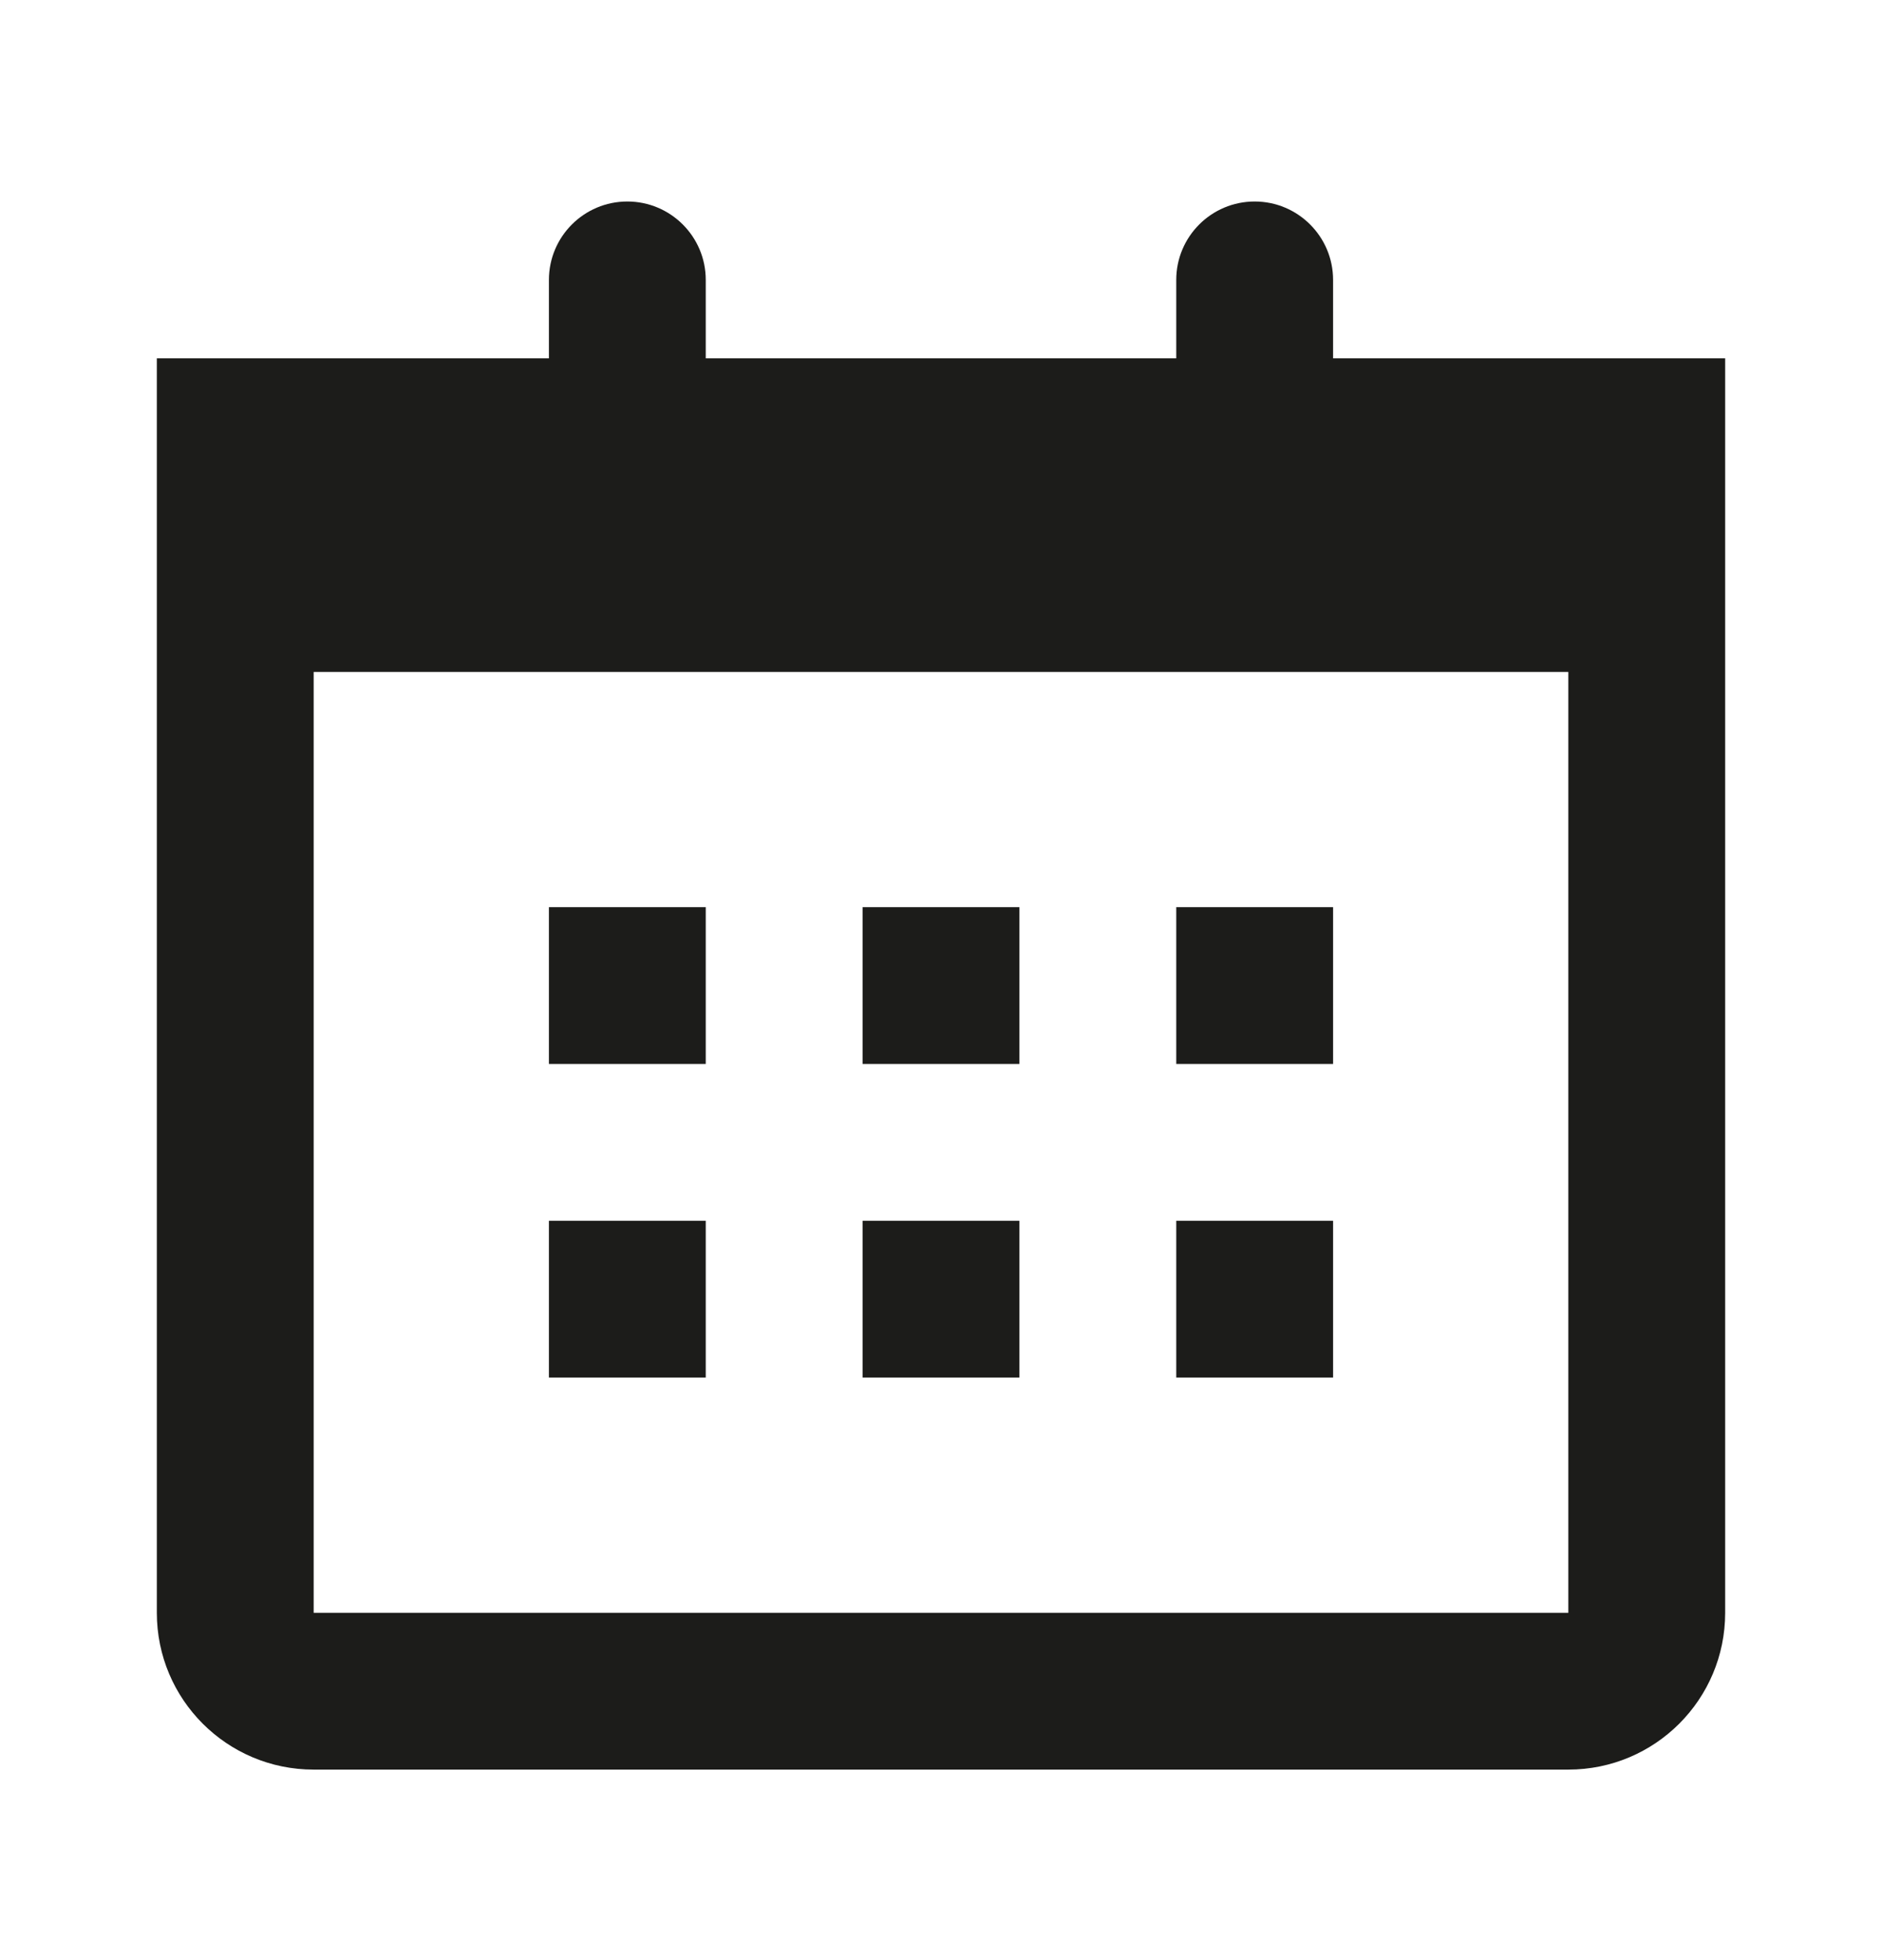
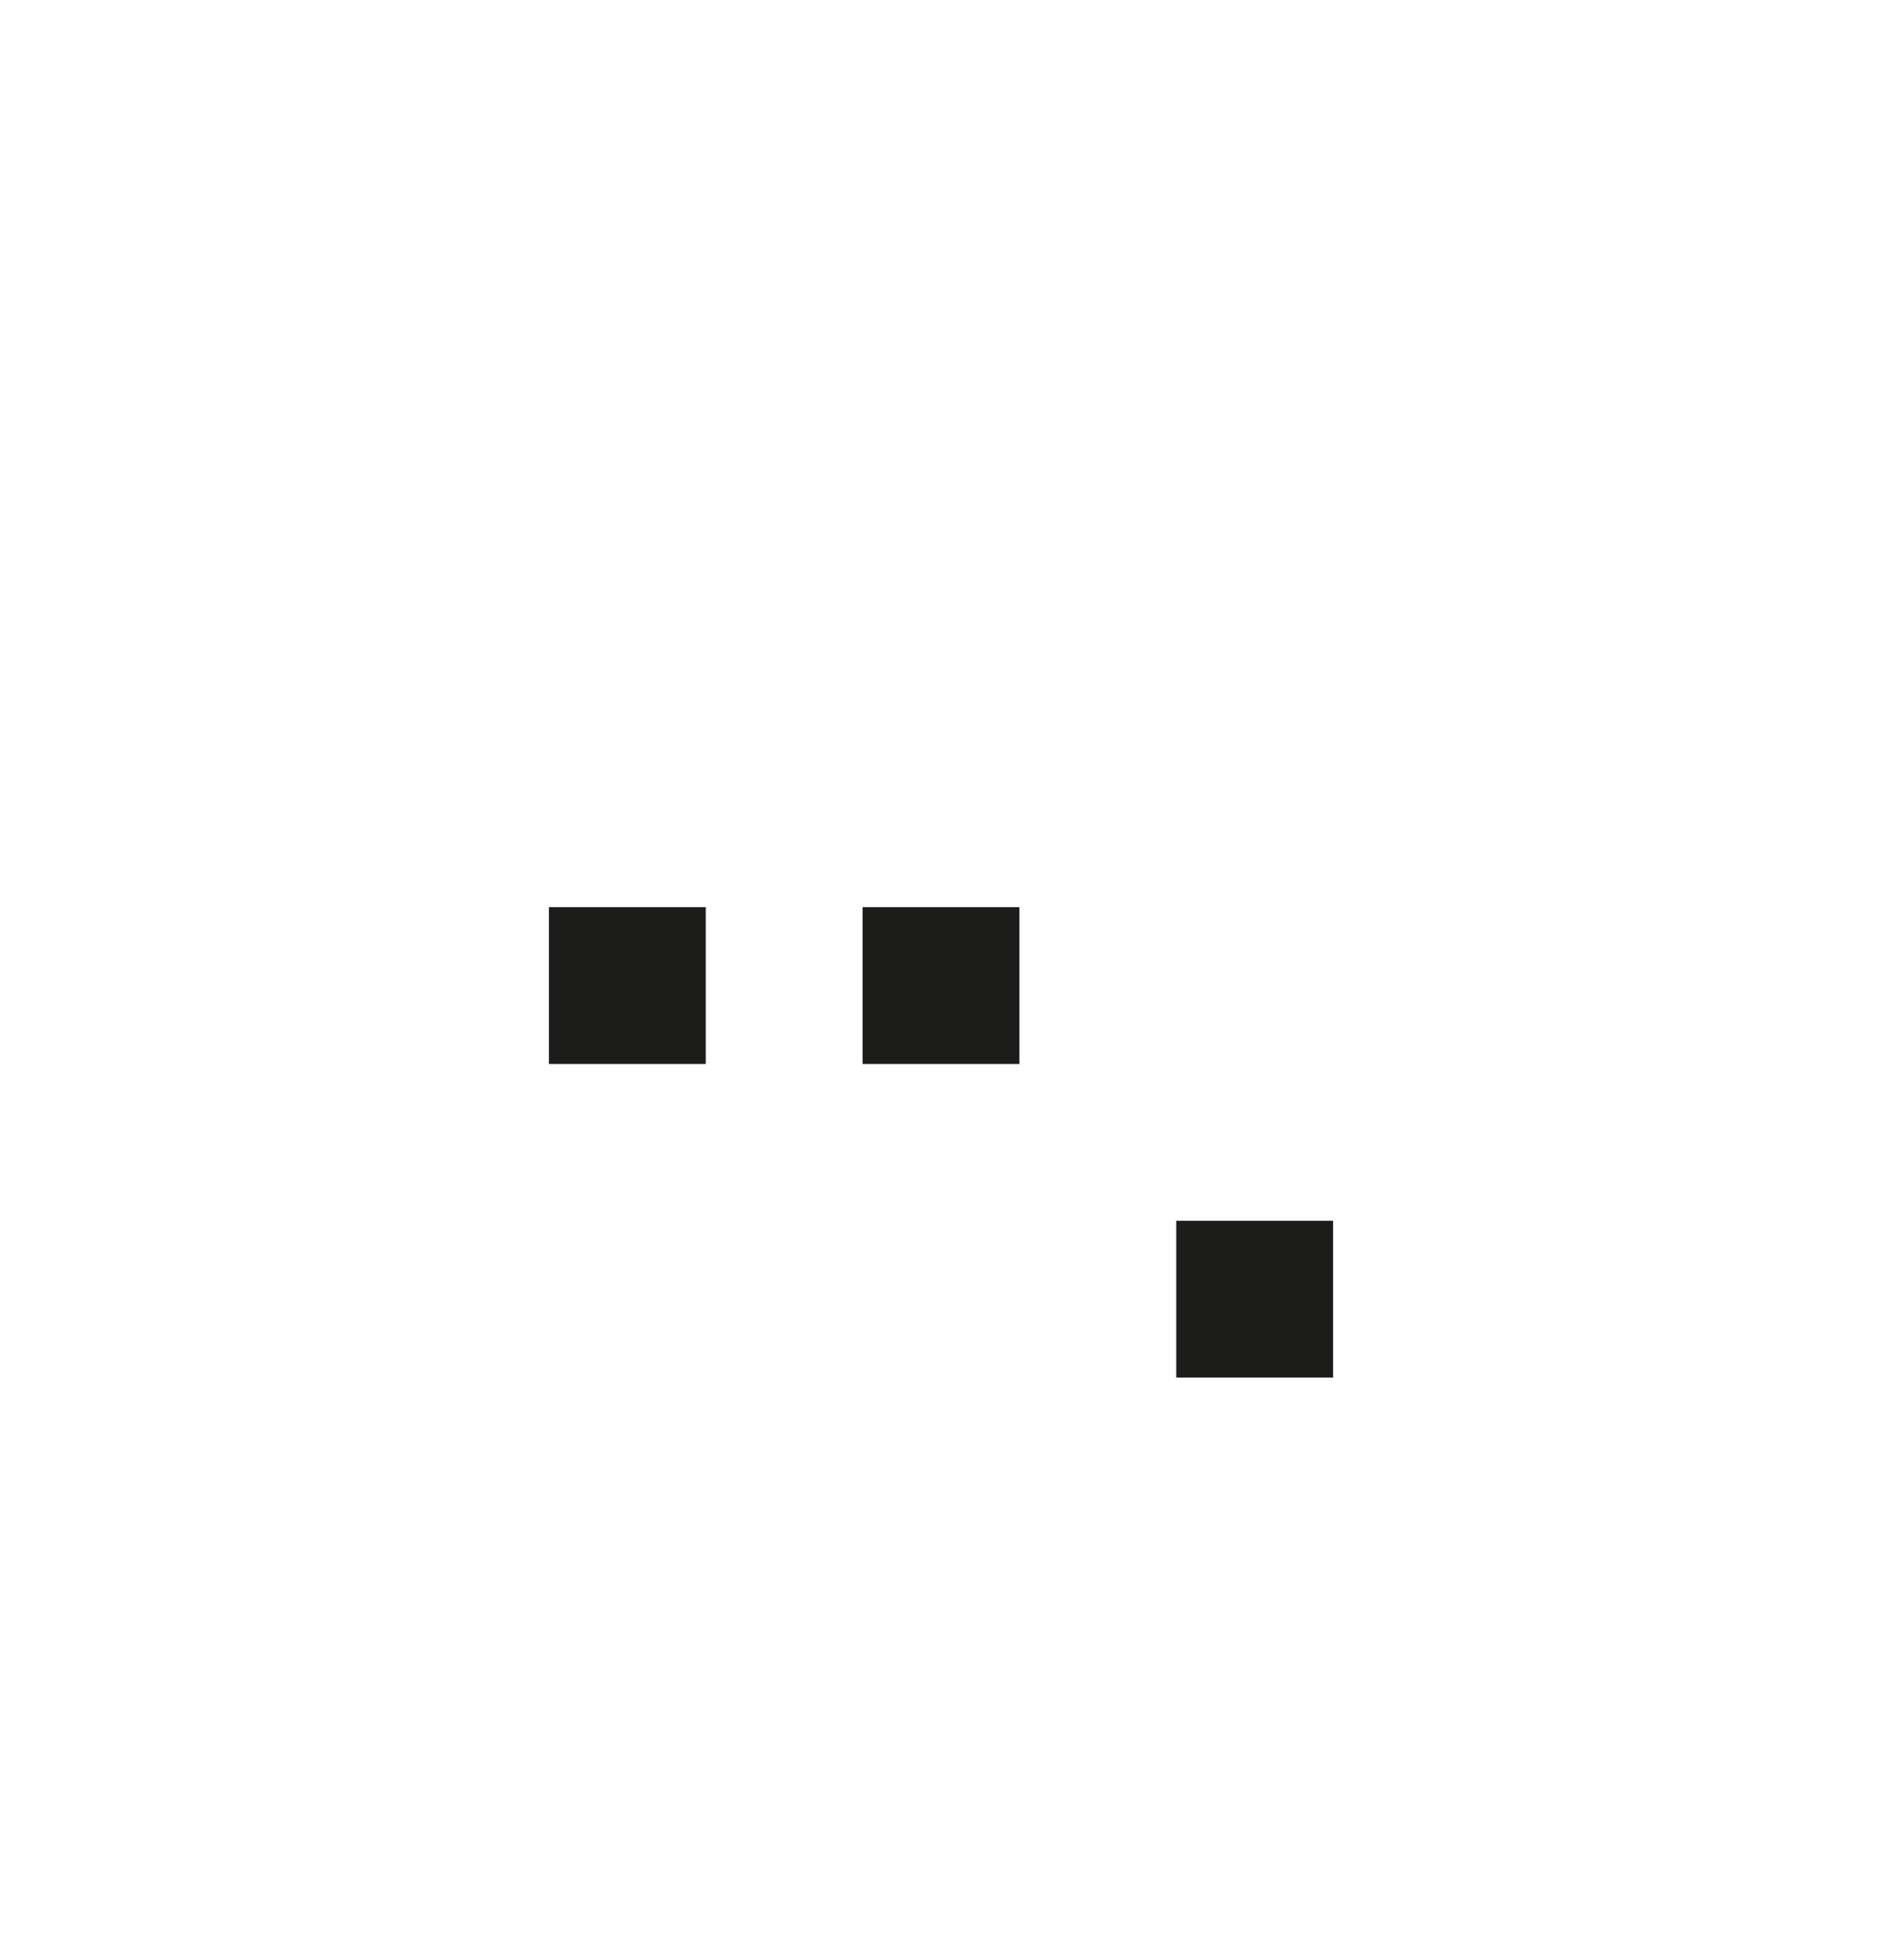
<svg xmlns="http://www.w3.org/2000/svg" fill="none" viewBox="0 0 24 25" height="25" width="24">
-   <path fill="#1C1C1A" d="M9 17.57H7V15.57H9V17.57Z" />
-   <path fill="#1C1C1A" d="M13 17.57H11V15.57H13V17.57Z" />
  <path fill="#1C1C1A" d="M17 17.57H15V15.57H17V17.57Z" />
  <path fill="#1C1C1A" d="M9 13.57H7V11.57H9V13.57Z" />
  <path fill="#1C1C1A" d="M13 13.57H11V11.57H13V13.57Z" />
-   <path fill="#1C1C1A" d="M17 13.57H15V11.57H17V13.57Z" />
-   <path fill="#1C1C1A" d="M16 2.57C16.552 2.57 17 3.018 17 3.57V4.57H22V20.57C22 21.675 21.105 22.57 20 22.57H4C2.895 22.57 2 21.675 2 20.57V4.57H7V3.57C7 3.018 7.448 2.57 8 2.57C8.552 2.57 9 3.018 9 3.57V4.57H15V3.57C15 3.018 15.448 2.57 16 2.57ZM4 8.57V20.57H20V8.57H4Z" />
</svg>